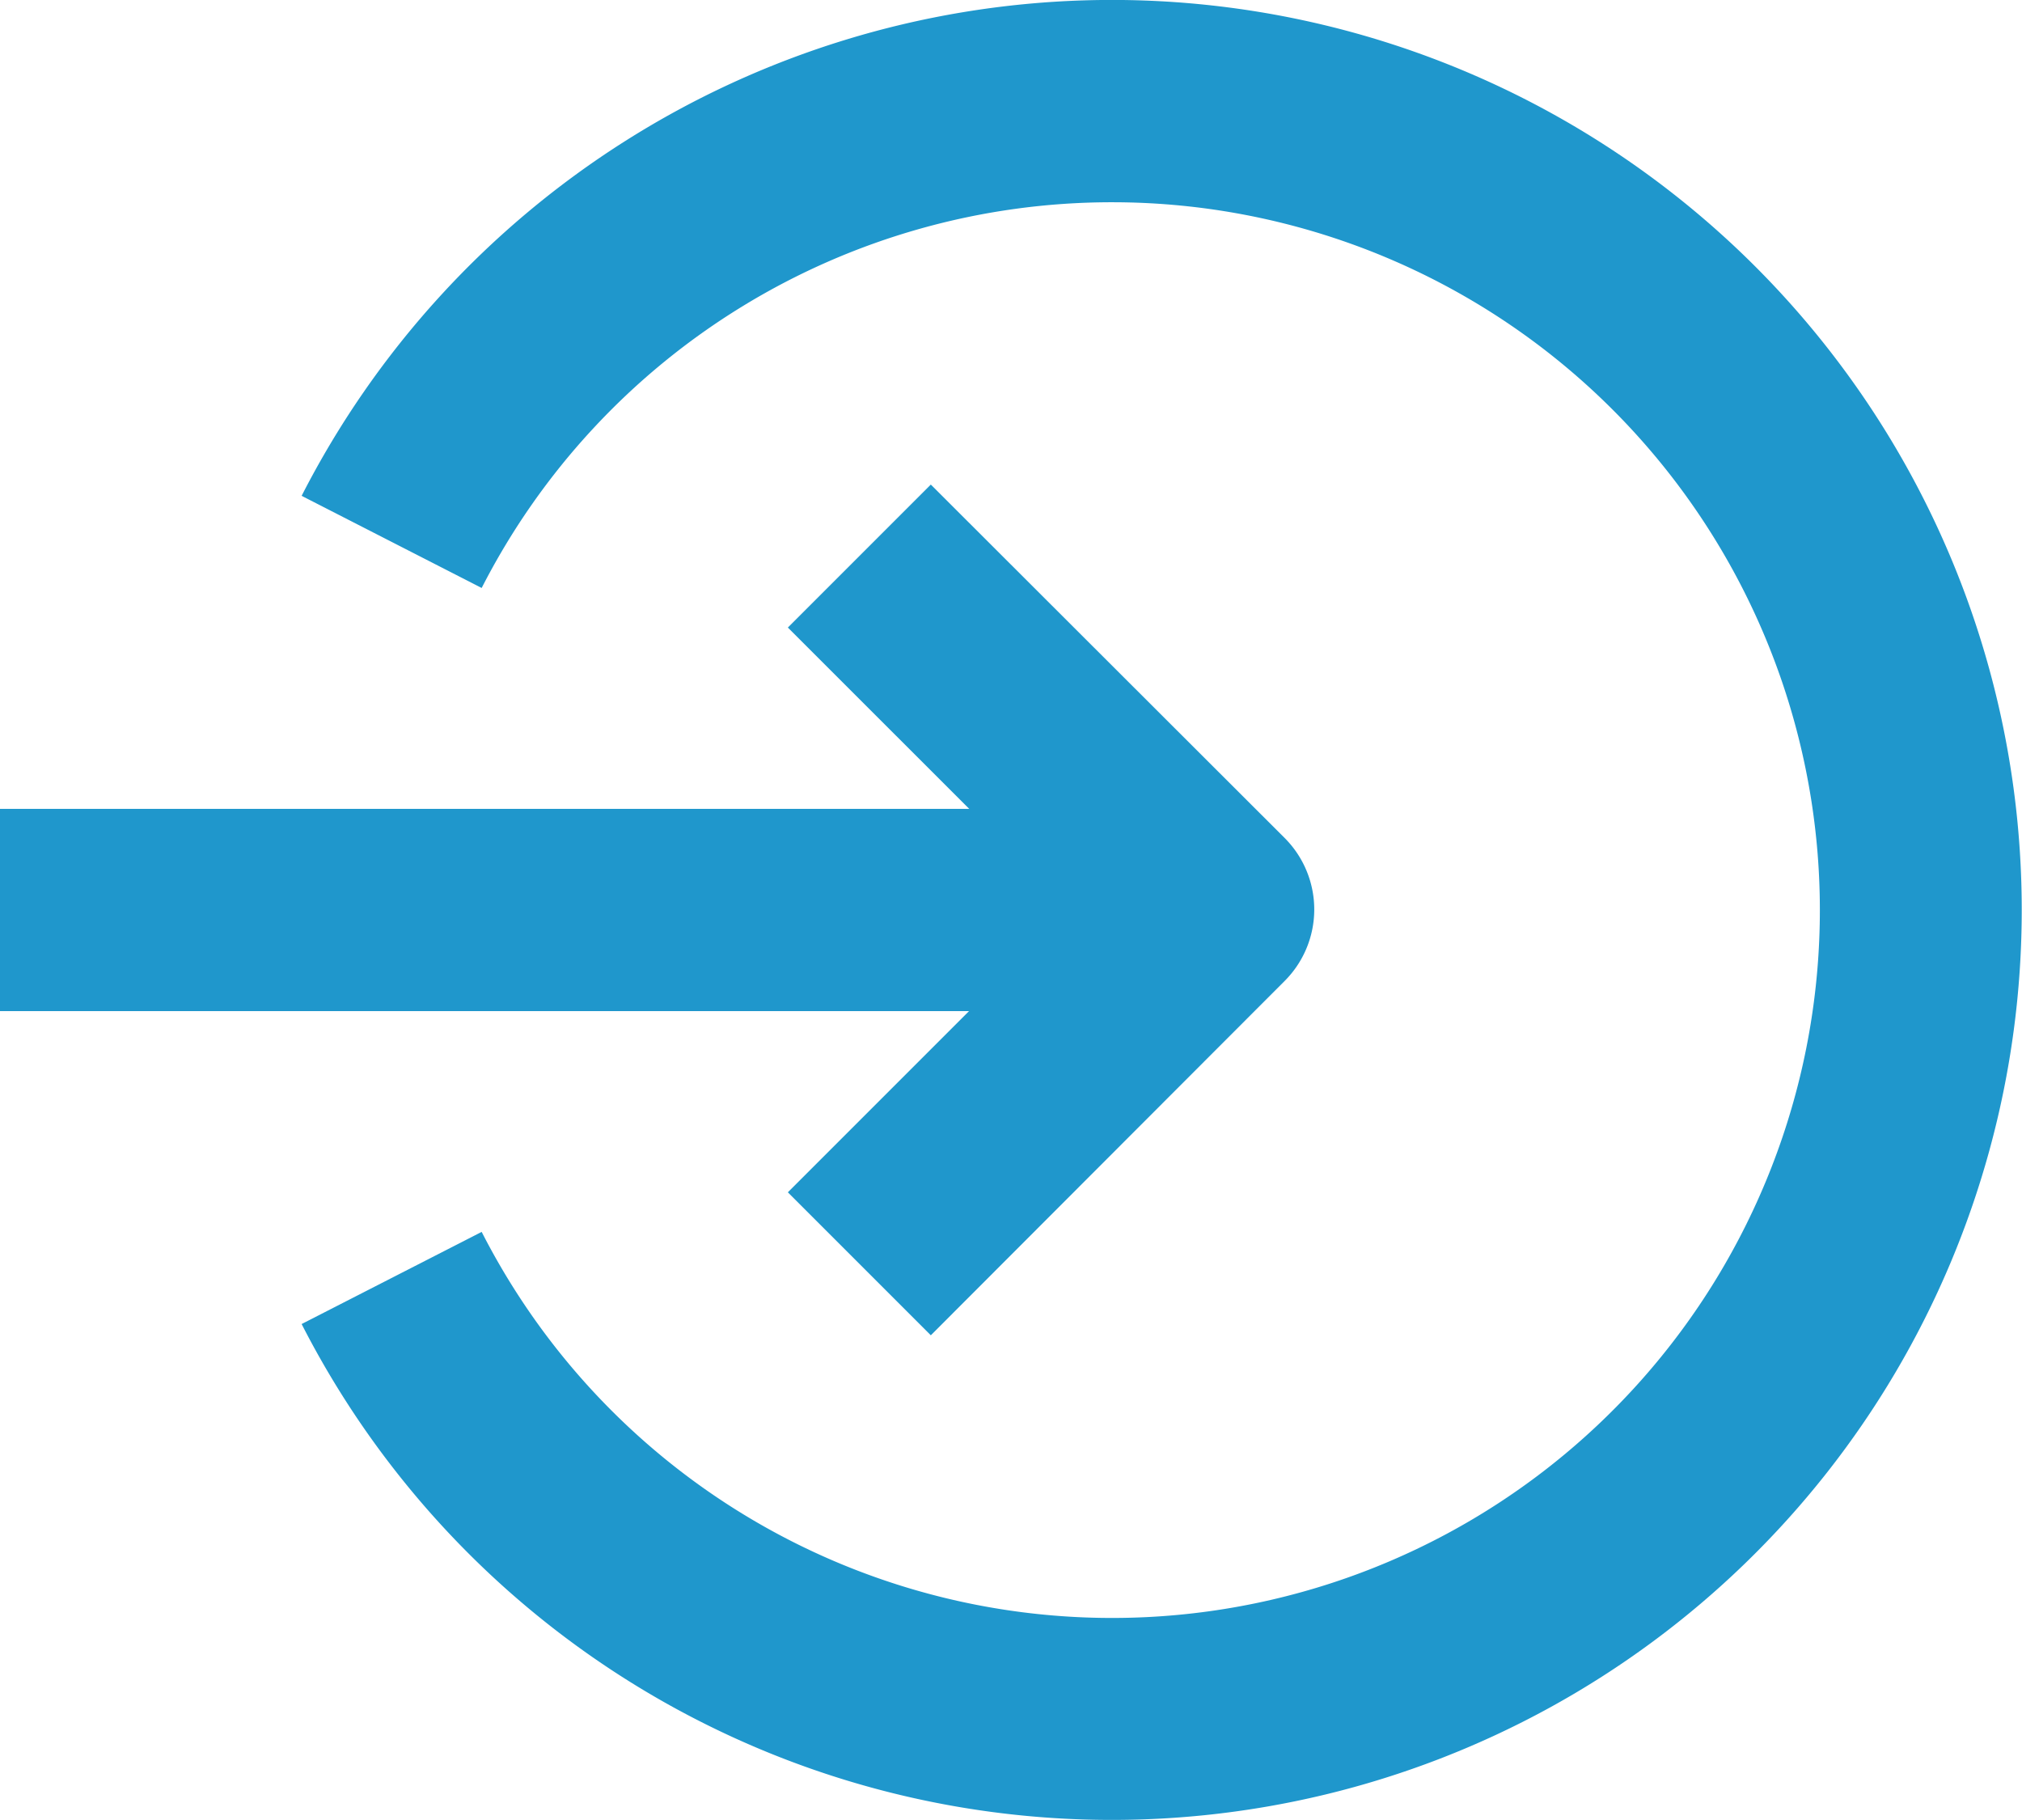
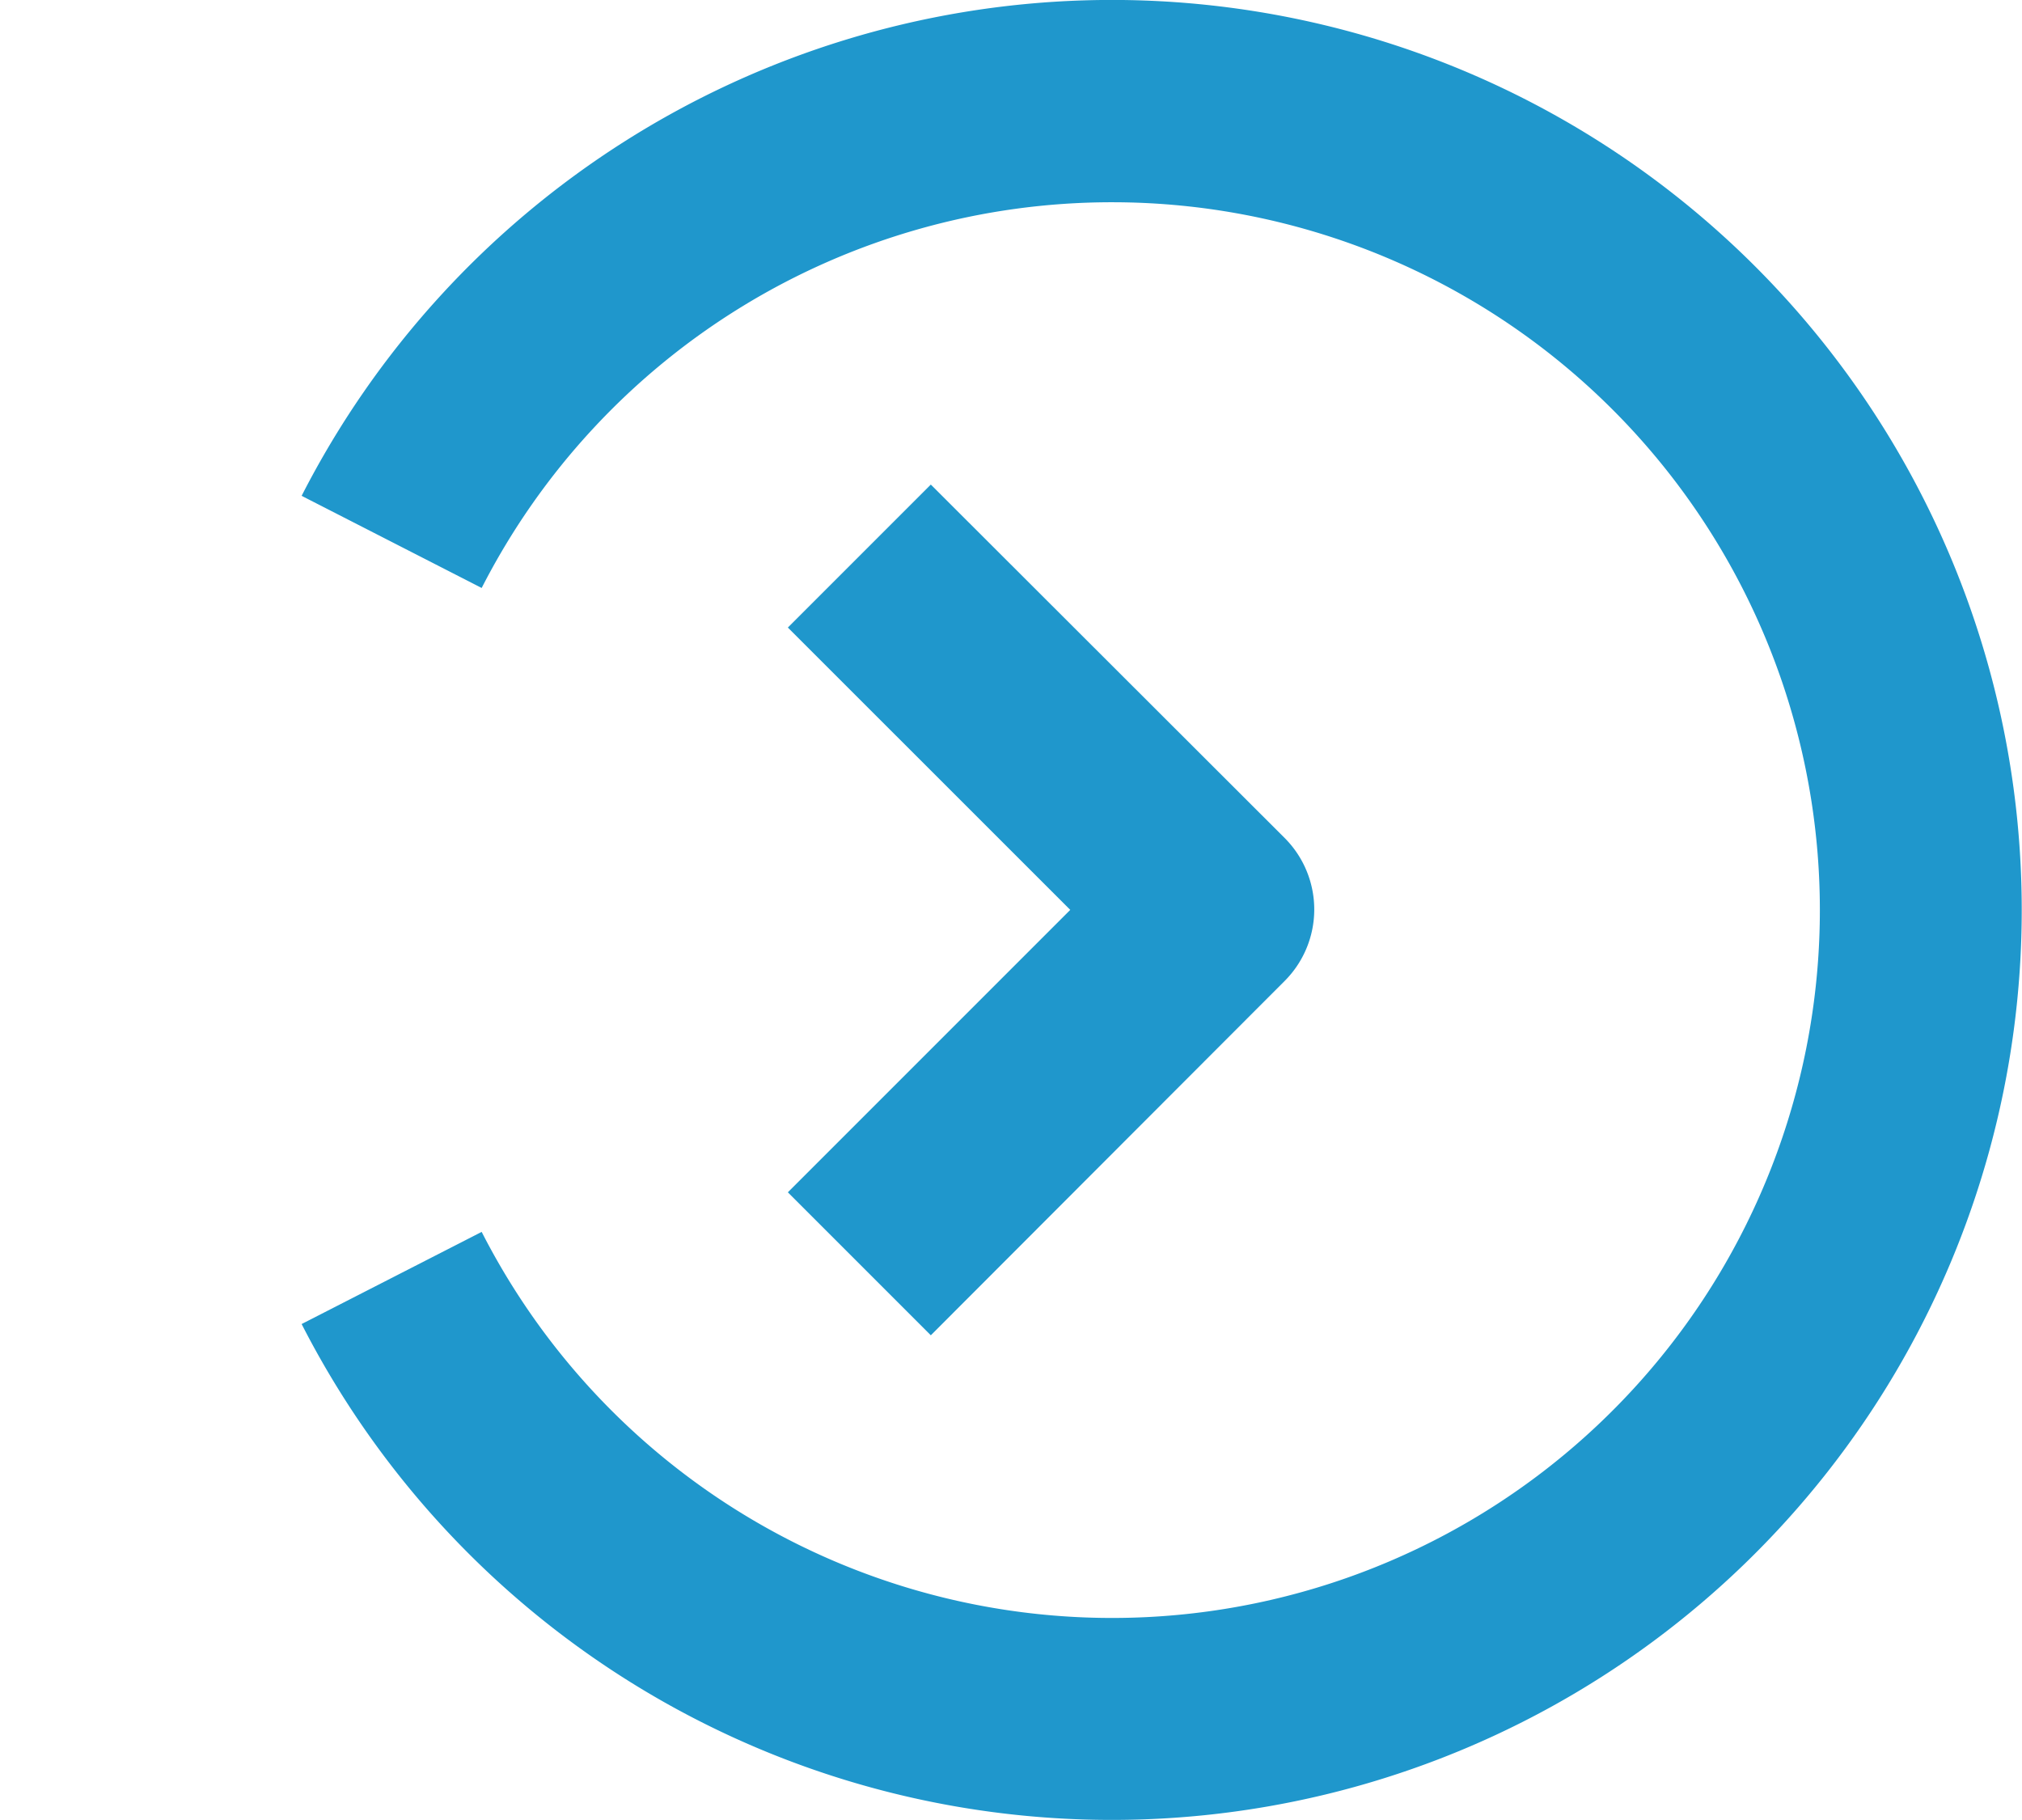
<svg xmlns="http://www.w3.org/2000/svg" width="17.778" height="16" viewBox="0 0 17.778 16">
  <g id="_8993396_login_application_system_website_social_media_icon" data-name="8993396_login_application_system_website_social media_icon" transform="translate(-2.5 -3)">
-     <path id="Path_3667" data-name="Path 3667" d="M13.167,12.778H2.5V11H13.167Z" transform="translate(0 -0.889)" fill="#1f97cc" fill-rule="evenodd" />
    <path id="Path_3668" data-name="Path 3668" d="M11.55,7.793,14.661,10.9a.889.889,0,0,1,0,1.257L11.55,15.272l-1.257-1.257,2.483-2.483L10.293,9.05Z" transform="translate(-0.866 -0.533)" fill="#1f97cc" fill-rule="evenodd" />
    <path id="Path_3669" data-name="Path 3669" d="M12.61,4.778A6.222,6.222,0,0,0,7.067,8.169l-1.583-.81a8,8,0,1,1,0,7.281l1.583-.81A6.223,6.223,0,1,0,12.61,4.778Z" transform="translate(-0.332)" fill="#1f97cc" fill-rule="evenodd" />
  </g>
</svg>